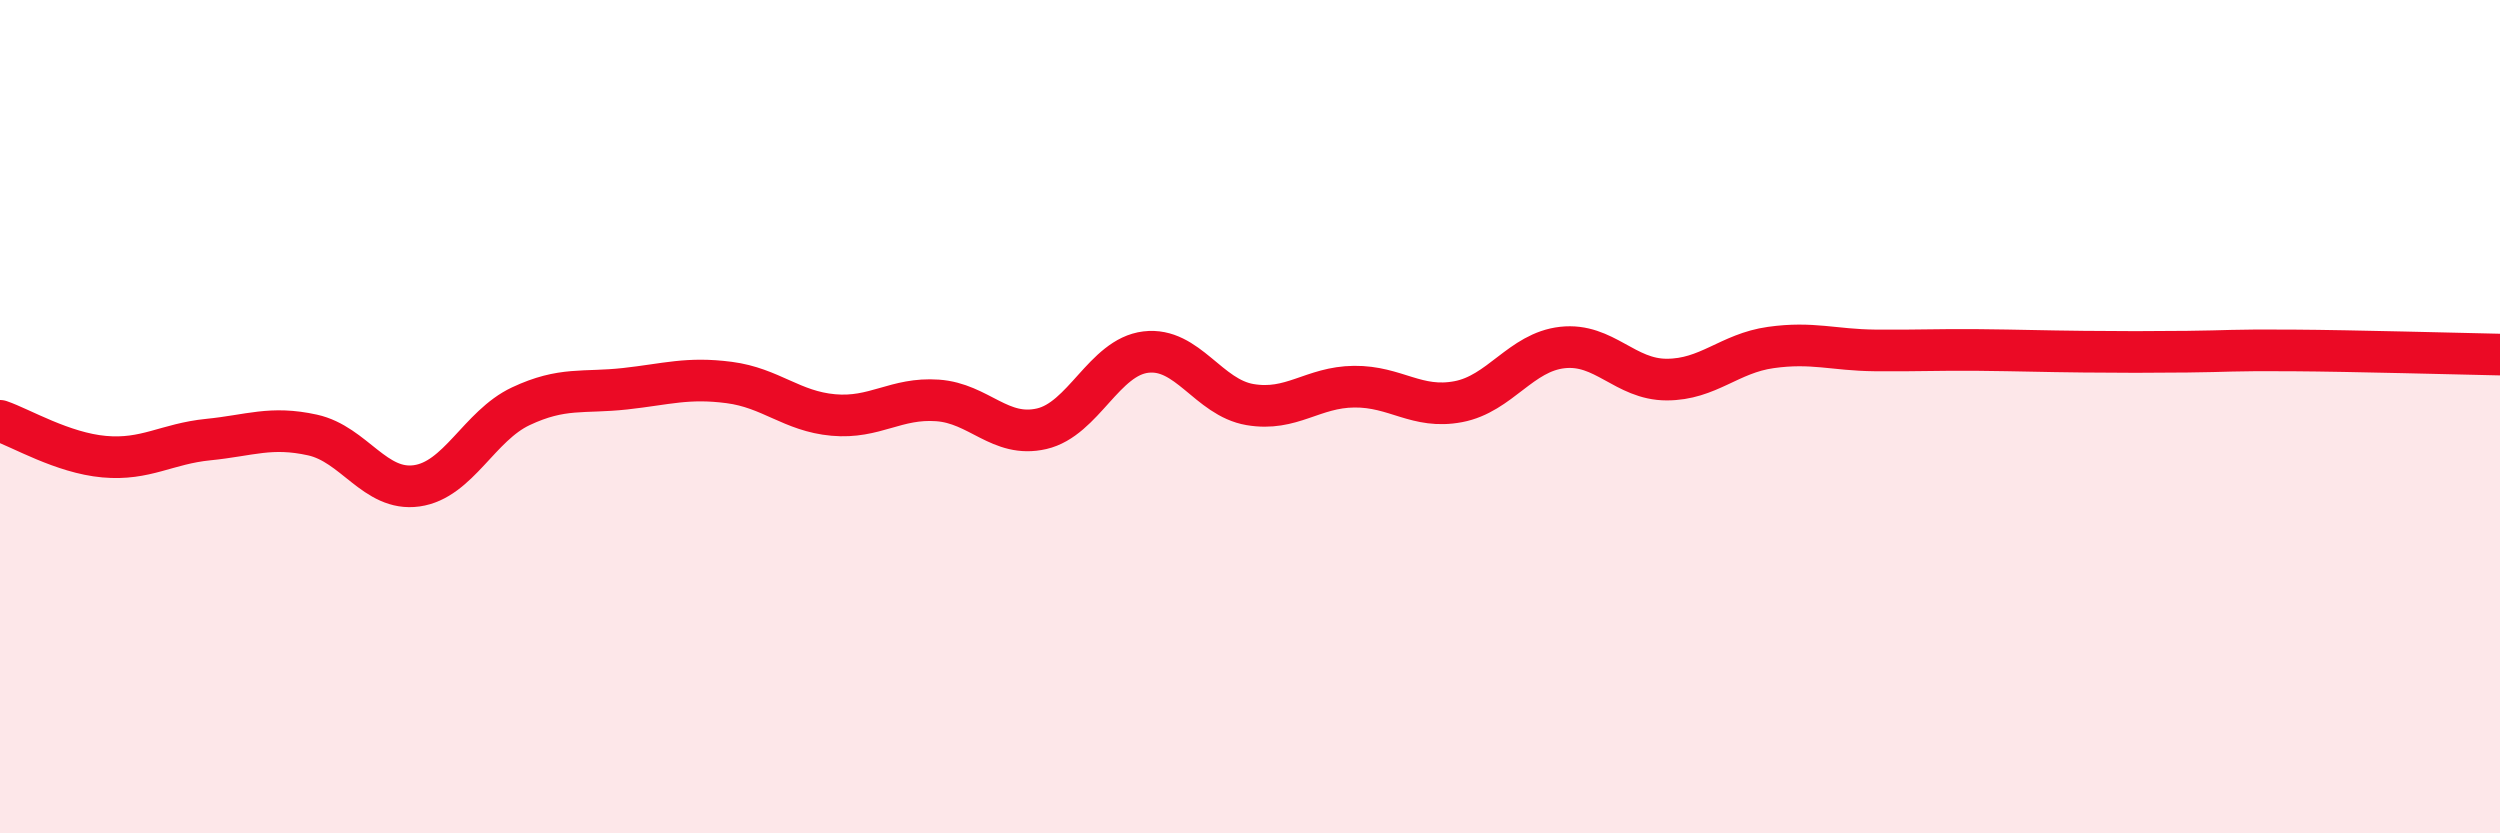
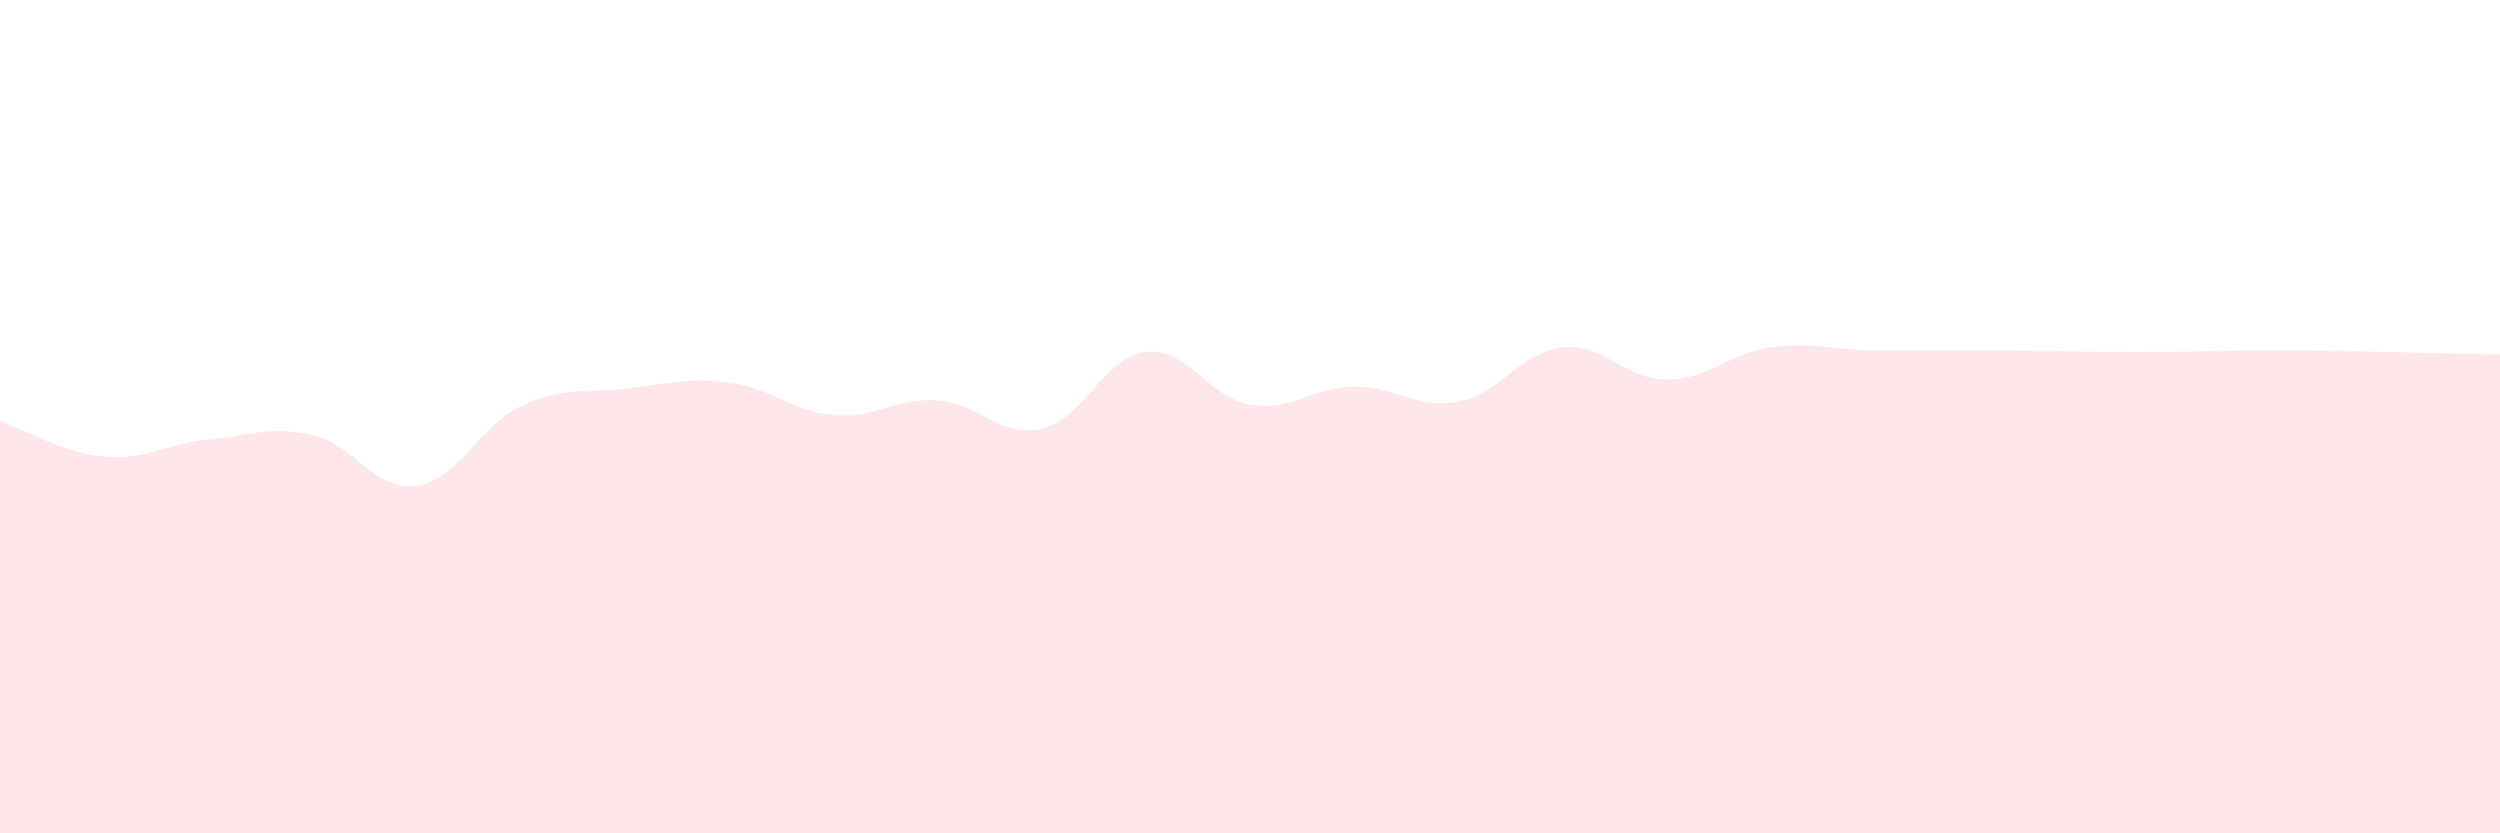
<svg xmlns="http://www.w3.org/2000/svg" width="60" height="20" viewBox="0 0 60 20">
  <path d="M 0,10.1 C 0.5,10.27 1.5,10.87 2.5,10.96 C 3.5,11.05 4,10.65 5,10.55 C 6,10.45 6.5,10.22 7.5,10.44 C 8.5,10.66 9,11.8 10,11.66 C 11,11.52 11.5,10.22 12.5,9.75 C 13.5,9.28 14,9.44 15,9.33 C 16,9.22 16.5,9.05 17.5,9.18 C 18.5,9.31 19,9.87 20,9.96 C 21,10.05 21.5,9.54 22.5,9.61 C 23.5,9.68 24,10.52 25,10.29 C 26,10.06 26.5,8.57 27.5,8.45 C 28.5,8.33 29,9.54 30,9.71 C 31,9.88 31.5,9.29 32.5,9.28 C 33.5,9.27 34,9.83 35,9.64 C 36,9.45 36.5,8.45 37.5,8.34 C 38.5,8.23 39,9.11 40,9.11 C 41,9.11 41.5,8.48 42.5,8.34 C 43.5,8.2 44,8.4 45,8.41 C 46,8.42 46.5,8.39 47.5,8.4 C 48.5,8.41 49,8.43 50,8.44 C 51,8.45 51.5,8.45 52.5,8.44 C 53.5,8.43 53.5,8.4 55,8.41 C 56.5,8.42 59,8.49 60,8.51L60 20L0 20Z" fill="#EB0A25" opacity="0.1" stroke-linecap="round" stroke-linejoin="round" />
-   <path d="M 0,10.1 C 0.5,10.27 1.5,10.87 2.5,10.96 C 3.5,11.05 4,10.65 5,10.55 C 6,10.45 6.5,10.22 7.5,10.44 C 8.5,10.66 9,11.8 10,11.66 C 11,11.52 11.5,10.22 12.5,9.75 C 13.5,9.28 14,9.44 15,9.33 C 16,9.22 16.5,9.05 17.5,9.18 C 18.5,9.31 19,9.87 20,9.96 C 21,10.05 21.5,9.54 22.5,9.61 C 23.5,9.68 24,10.52 25,10.29 C 26,10.06 26.5,8.57 27.5,8.45 C 28.5,8.33 29,9.54 30,9.71 C 31,9.88 31.5,9.29 32.5,9.28 C 33.5,9.27 34,9.83 35,9.64 C 36,9.45 36.5,8.45 37.5,8.34 C 38.5,8.23 39,9.11 40,9.11 C 41,9.11 41.5,8.48 42.5,8.34 C 43.5,8.2 44,8.4 45,8.41 C 46,8.42 46.5,8.39 47.5,8.4 C 48.5,8.41 49,8.43 50,8.44 C 51,8.45 51.5,8.45 52.5,8.44 C 53.5,8.43 53.5,8.4 55,8.41 C 56.5,8.42 59,8.49 60,8.51" stroke="#EB0A25" stroke-width="1" fill="none" stroke-linecap="round" stroke-linejoin="round" />
</svg>